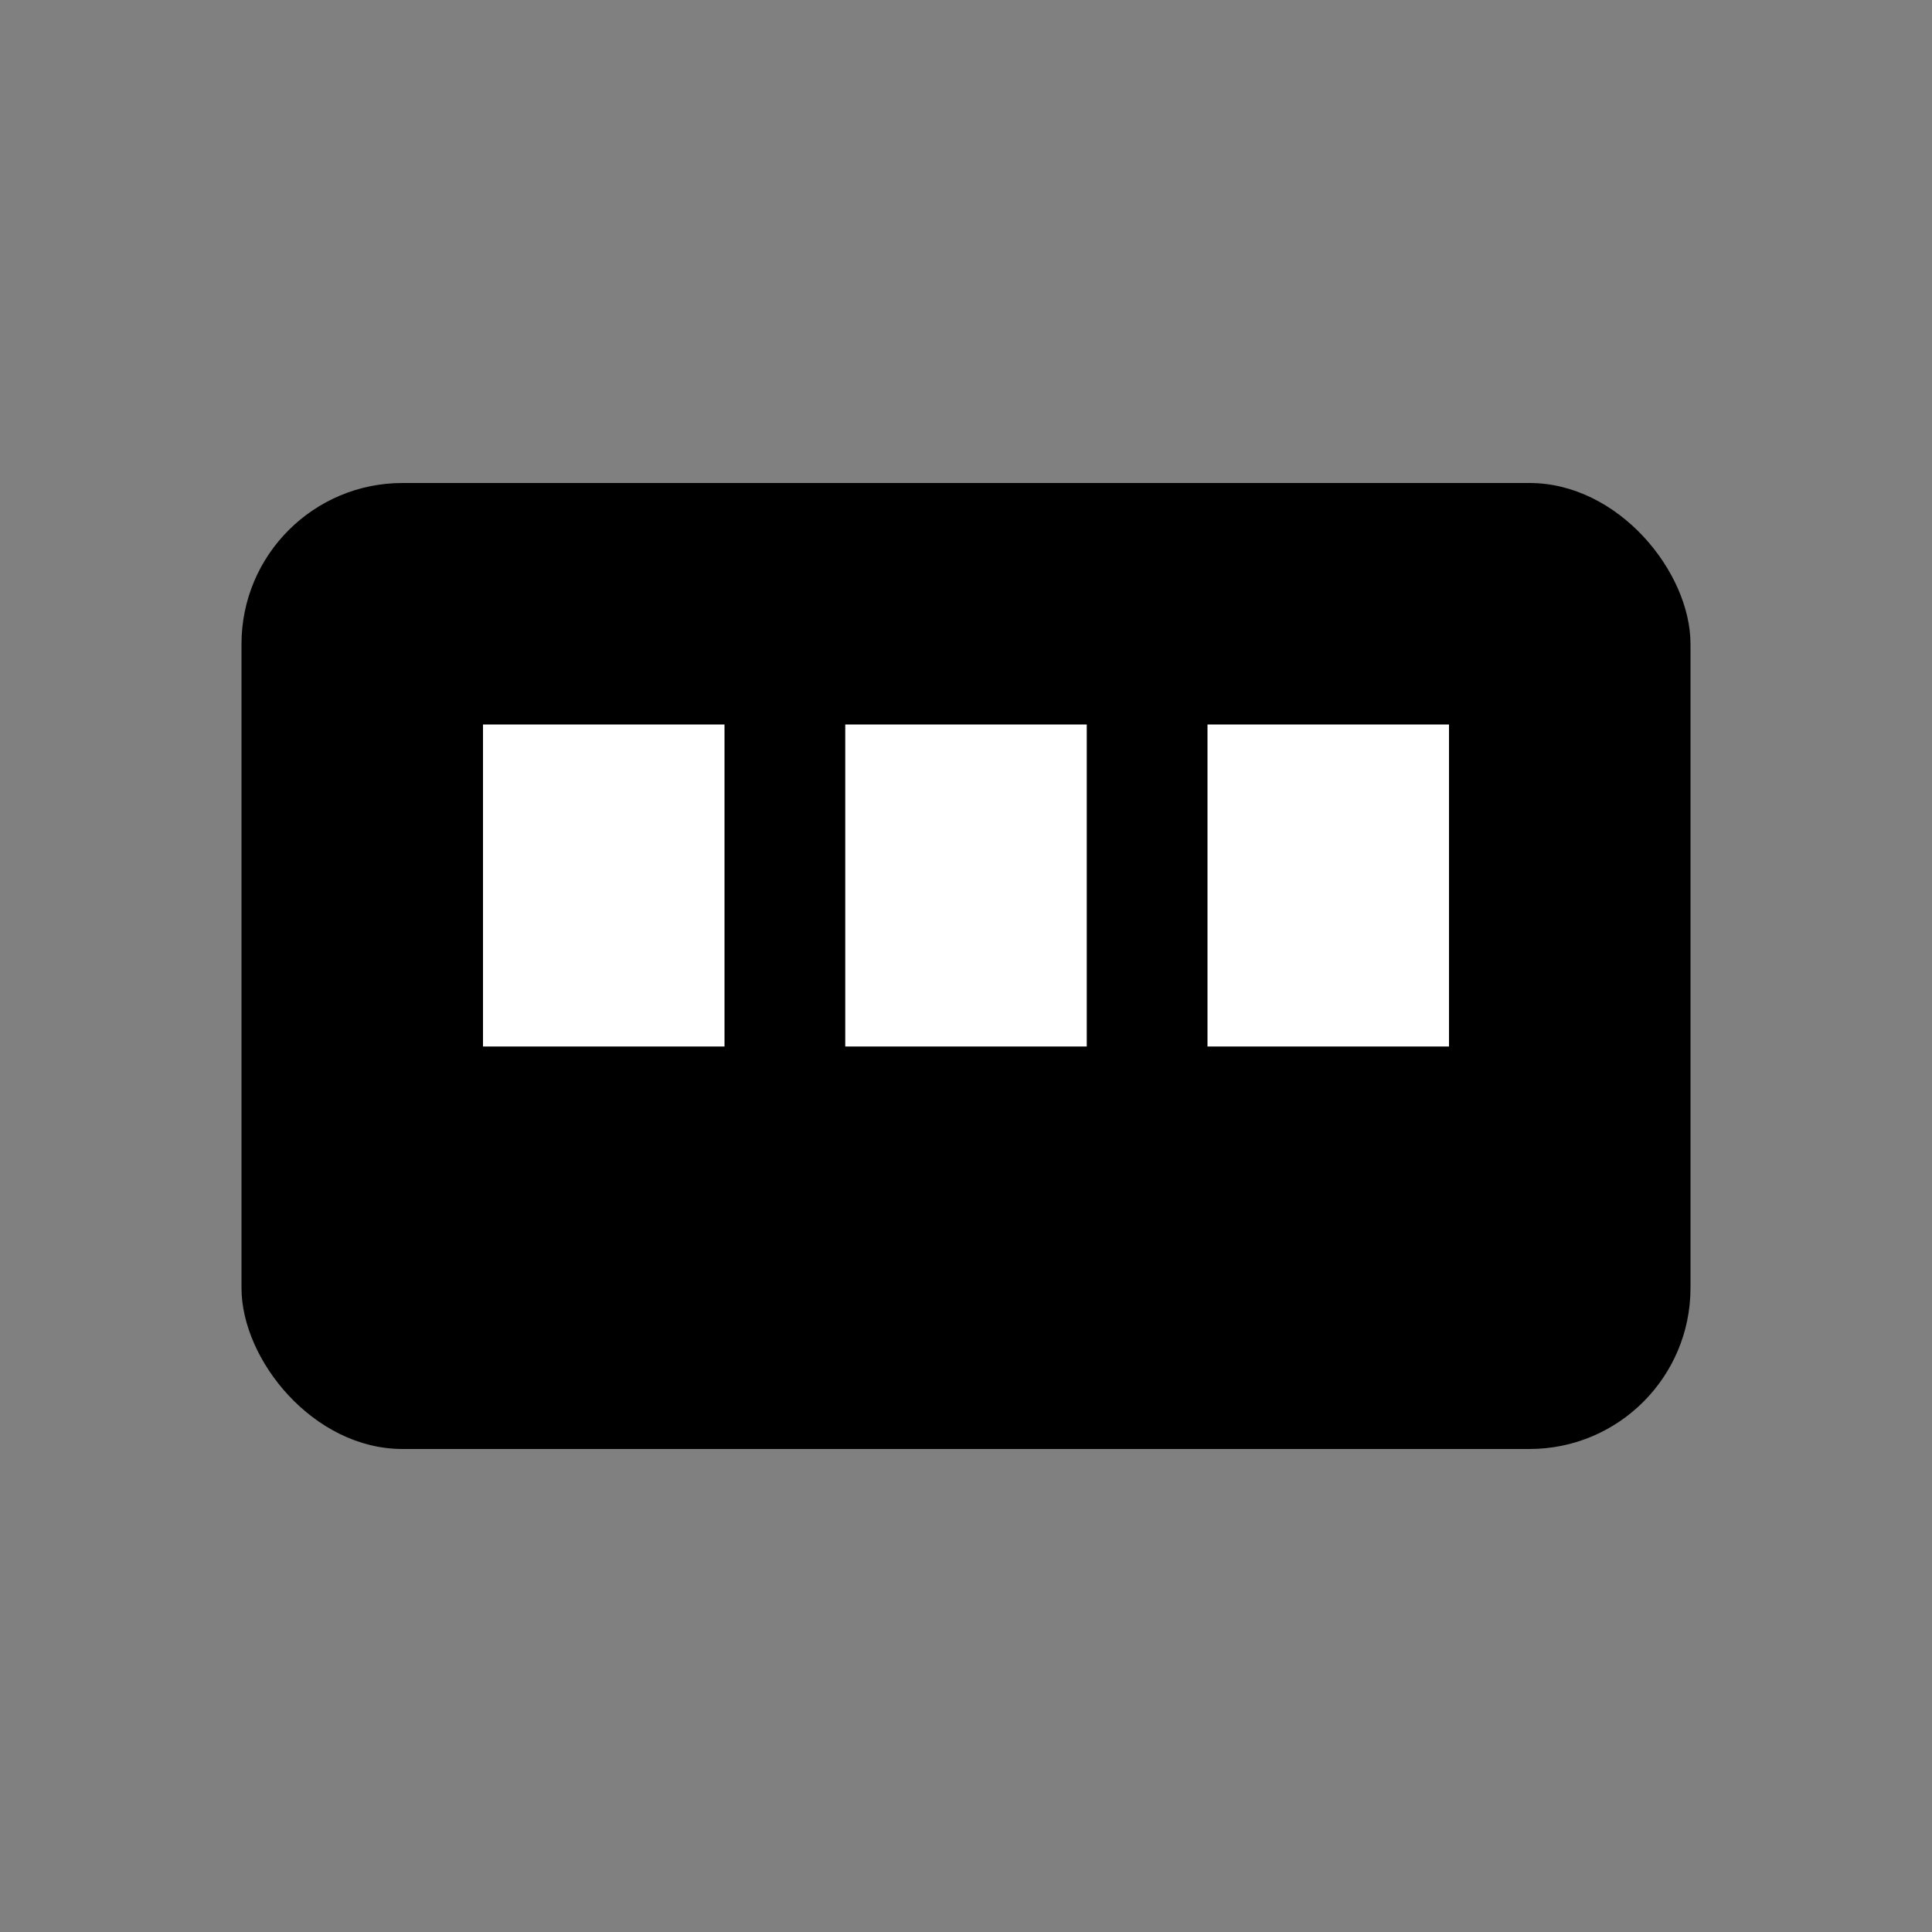
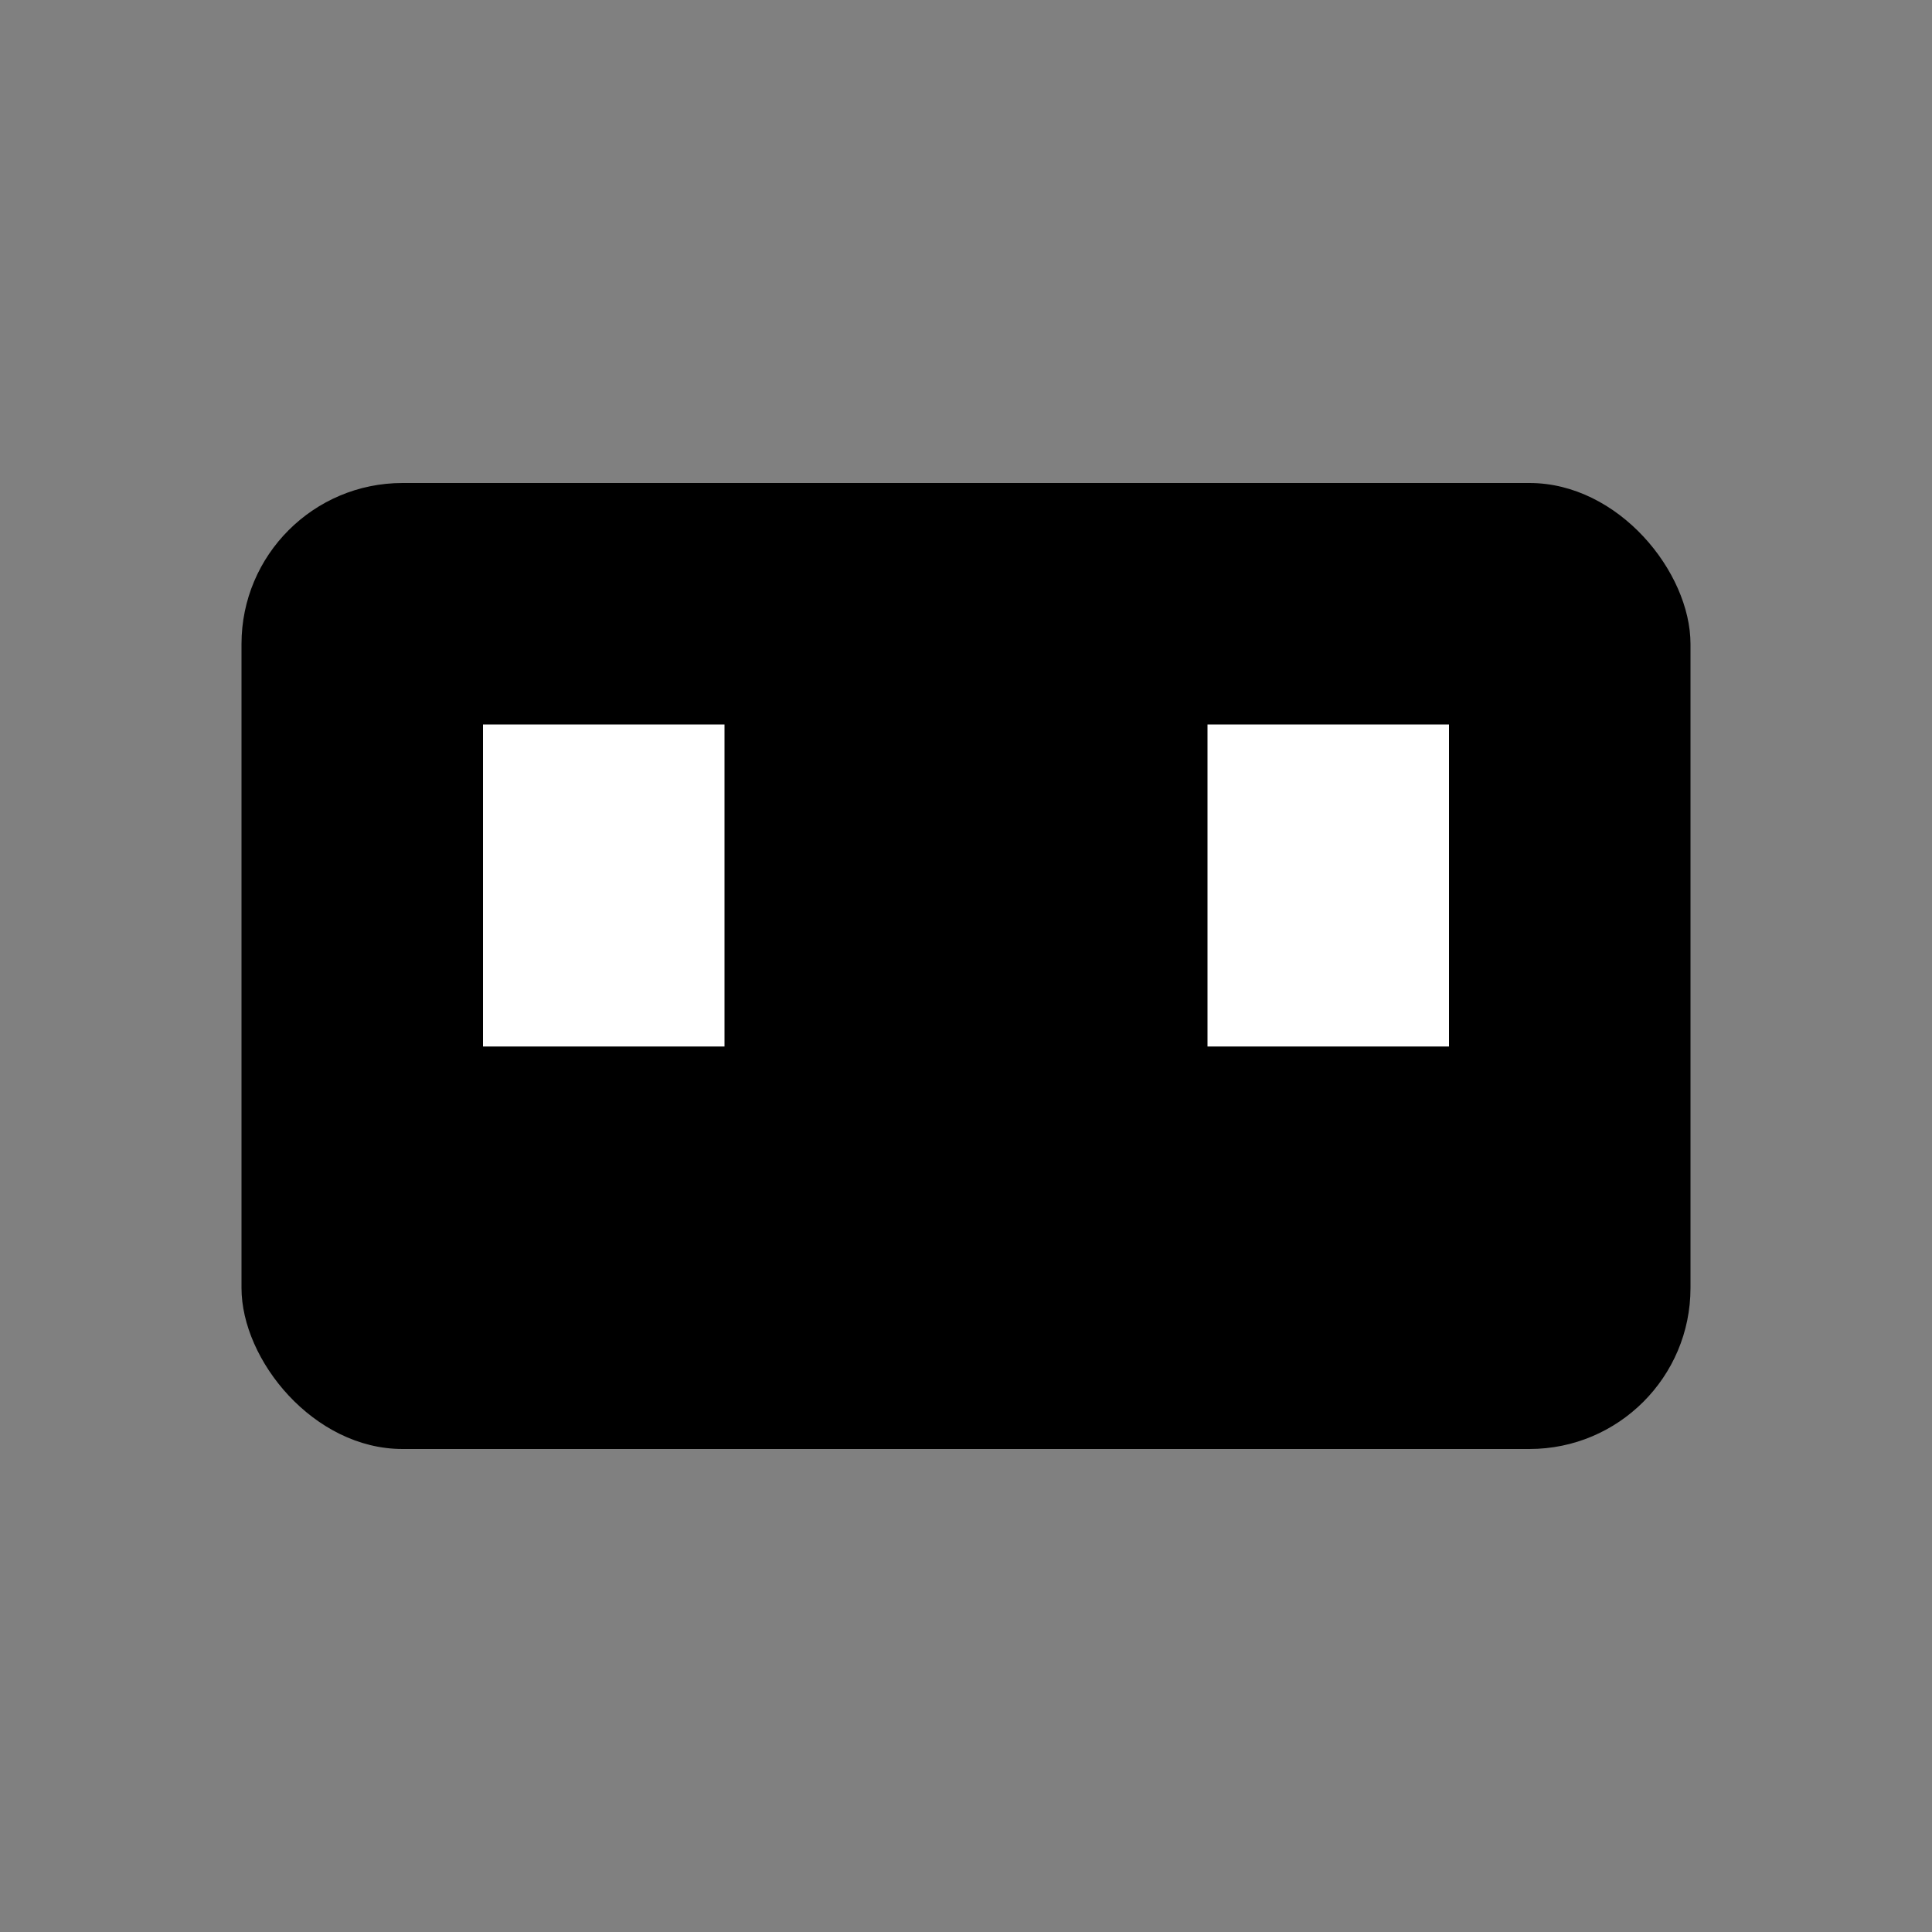
<svg xmlns="http://www.w3.org/2000/svg" viewBox="0 0 24 24" fill="#0F6CF2">
  <rect x="0" y="0" width="24" height="24" fill="#808080" stroke="none" />
  <rect x="3" y="6" width="18" height="12" rx="2" ry="2" fill="currentColor" />
  <rect x="6" y="9" width="3" height="4" fill="#fff" />
-   <rect x="10.5" y="9" width="3" height="4" fill="#fff" />
  <rect x="15" y="9" width="3" height="4" fill="#fff" />
</svg>